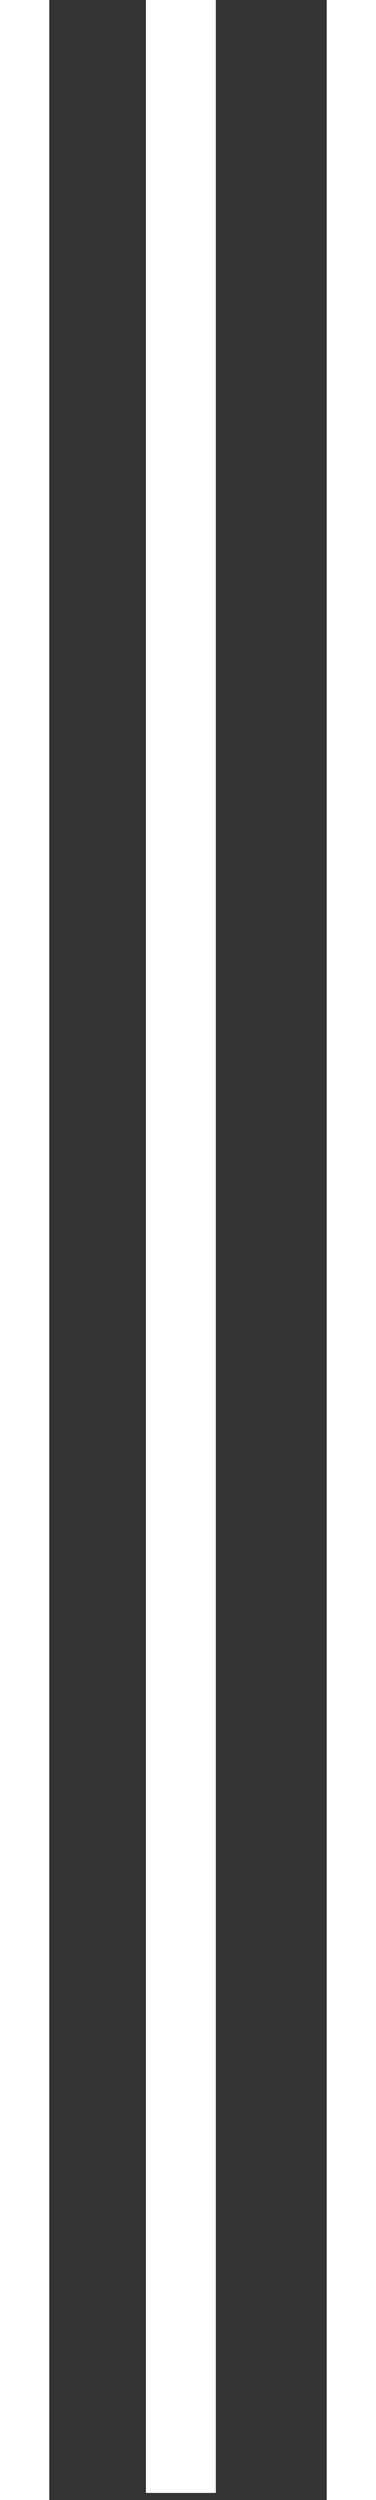
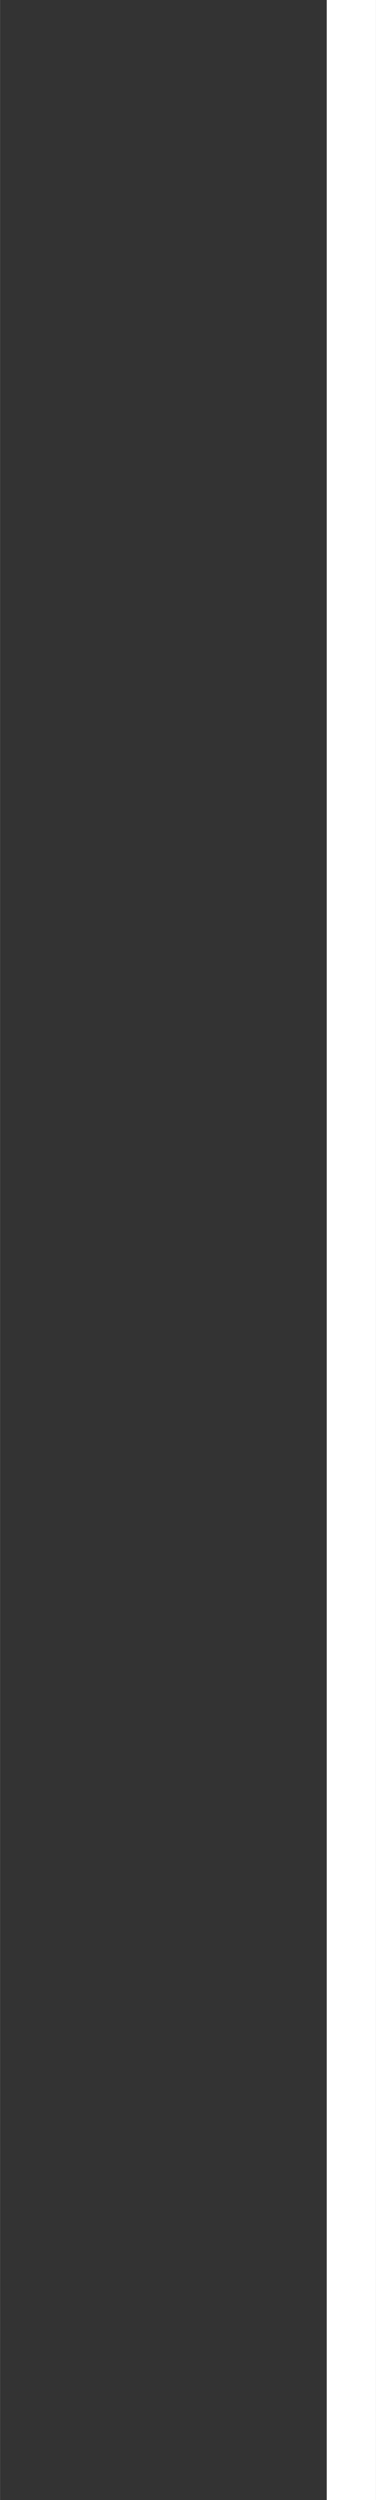
<svg xmlns="http://www.w3.org/2000/svg" id="Lager_1" width="15.88mm" height="105.54mm" viewBox="0 0 45 299.17">
  <rect x="0" y="0" width="45" height="299.17" fill="#333333" stroke="none" />
-   <rect x="17.46" width="8.37" height="298.32" fill="#fff" />
-   <rect width="5.89" height="299.17" fill="#fff" />
  <rect x="39.11" width="5.89" height="299.17" fill="#fff" />
</svg>